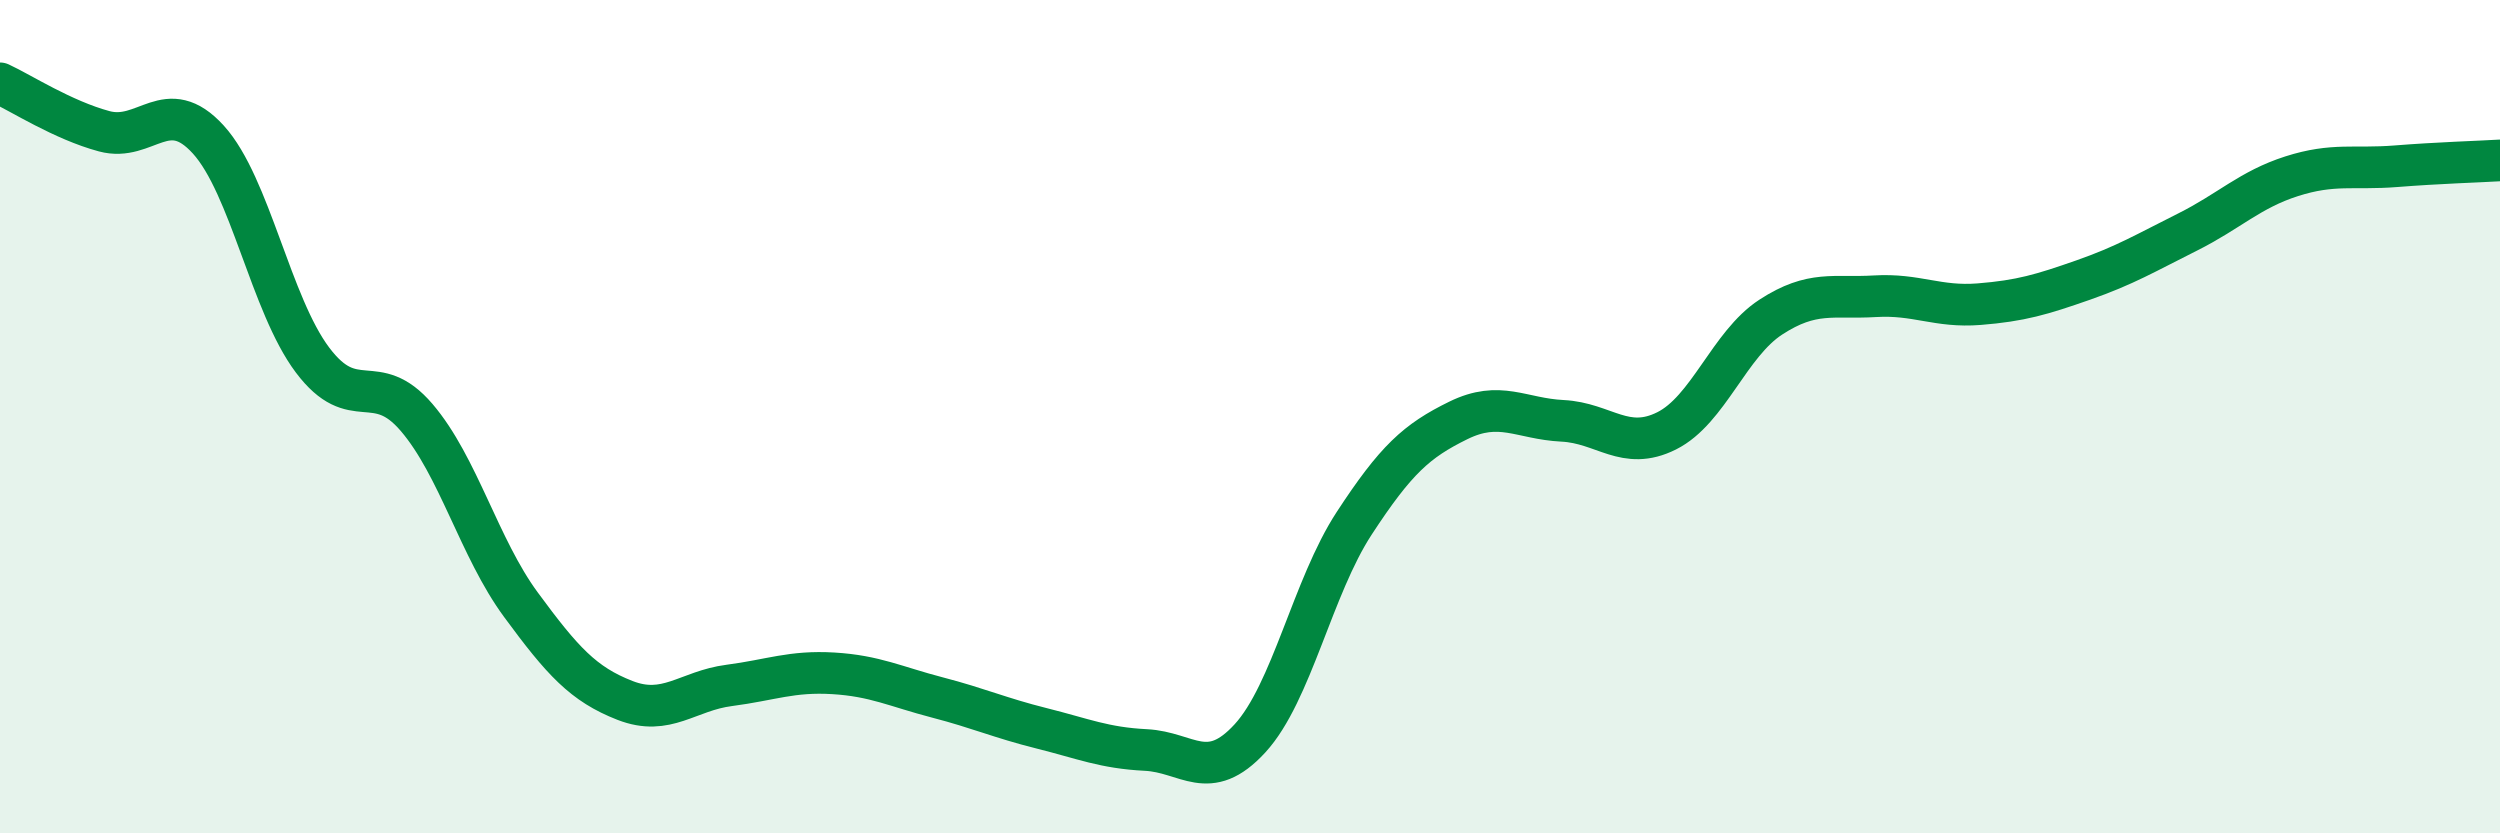
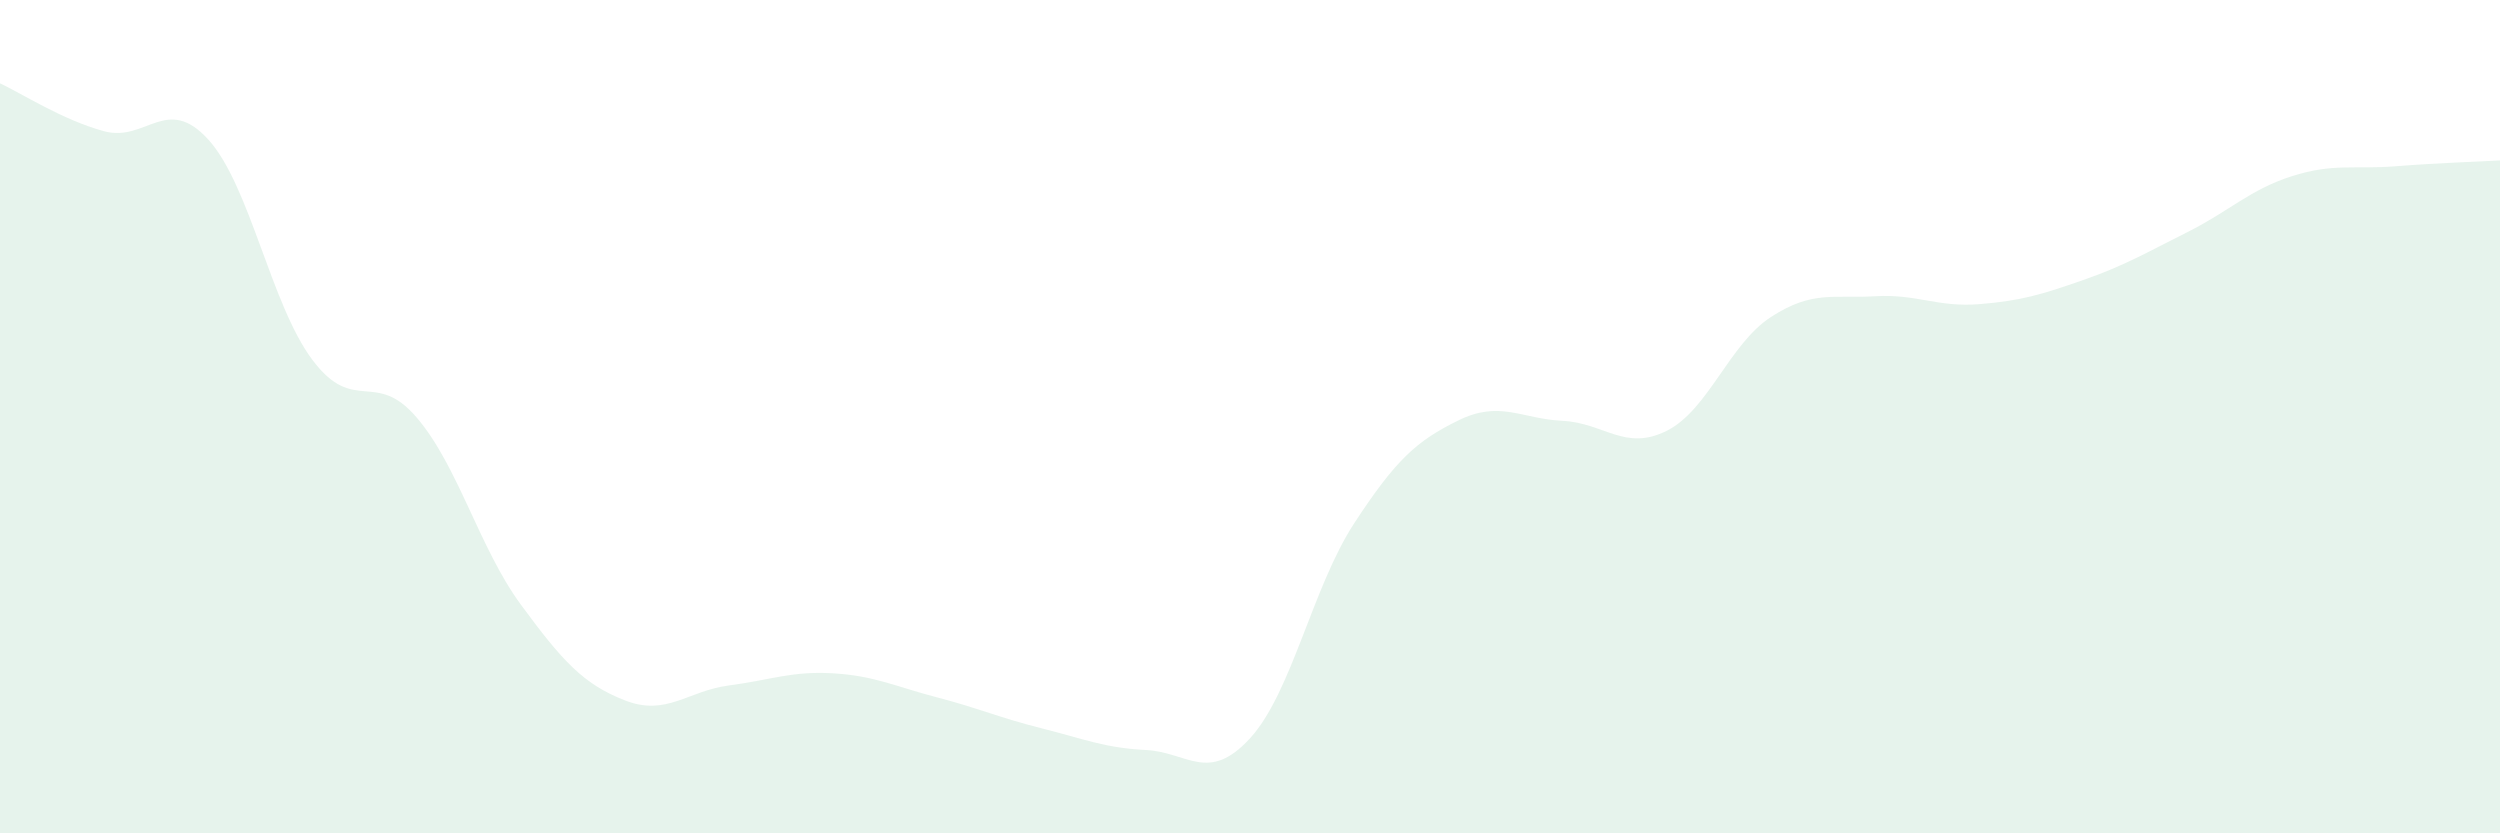
<svg xmlns="http://www.w3.org/2000/svg" width="60" height="20" viewBox="0 0 60 20">
  <path d="M 0,2 C 0.5,2.23 1.5,2.88 2.5,3.15 C 3.5,3.42 4,2.25 5,3.35 C 6,4.45 6.5,7.31 7.5,8.64 C 8.5,9.97 9,8.85 10,10.02 C 11,11.19 11.5,13.15 12.5,14.51 C 13.5,15.87 14,16.42 15,16.81 C 16,17.2 16.5,16.58 17.5,16.45 C 18.5,16.32 19,16.1 20,16.16 C 21,16.22 21.5,16.48 22.5,16.74 C 23.5,17 24,17.23 25,17.48 C 26,17.73 26.5,17.95 27.5,18 C 28.5,18.05 29,18.81 30,17.72 C 31,16.63 31.5,14.09 32.5,12.56 C 33.5,11.03 34,10.58 35,10.09 C 36,9.6 36.5,10.05 37.5,10.1 C 38.5,10.15 39,10.84 40,10.34 C 41,9.84 41.5,8.26 42.5,7.61 C 43.5,6.96 44,7.17 45,7.11 C 46,7.05 46.5,7.38 47.5,7.3 C 48.5,7.22 49,7.07 50,6.72 C 51,6.37 51.5,6.07 52.5,5.57 C 53.5,5.07 54,4.55 55,4.23 C 56,3.91 56.5,4.07 57.5,3.99 C 58.5,3.91 59.5,3.88 60,3.85L60 20L0 20Z" fill="#008740" opacity="0.1" stroke-linecap="round" stroke-linejoin="round" />
-   <path d="M 0,2 C 0.5,2.23 1.5,2.88 2.5,3.15 C 3.5,3.42 4,2.25 5,3.35 C 6,4.45 6.5,7.31 7.5,8.64 C 8.5,9.97 9,8.85 10,10.02 C 11,11.19 11.5,13.15 12.5,14.51 C 13.5,15.87 14,16.42 15,16.81 C 16,17.2 16.5,16.58 17.5,16.45 C 18.5,16.32 19,16.1 20,16.16 C 21,16.22 21.5,16.48 22.5,16.74 C 23.5,17 24,17.23 25,17.48 C 26,17.73 26.5,17.95 27.5,18 C 28.5,18.05 29,18.81 30,17.72 C 31,16.63 31.5,14.09 32.5,12.56 C 33.5,11.03 34,10.58 35,10.09 C 36,9.6 36.5,10.05 37.5,10.1 C 38.5,10.15 39,10.84 40,10.34 C 41,9.84 41.5,8.26 42.5,7.61 C 43.5,6.96 44,7.17 45,7.11 C 46,7.05 46.5,7.38 47.5,7.3 C 48.5,7.22 49,7.07 50,6.72 C 51,6.37 51.5,6.07 52.5,5.57 C 53.5,5.07 54,4.55 55,4.23 C 56,3.91 56.5,4.07 57.5,3.99 C 58.5,3.91 59.5,3.88 60,3.85" stroke="#008740" stroke-width="1" fill="none" stroke-linecap="round" stroke-linejoin="round" />
</svg>